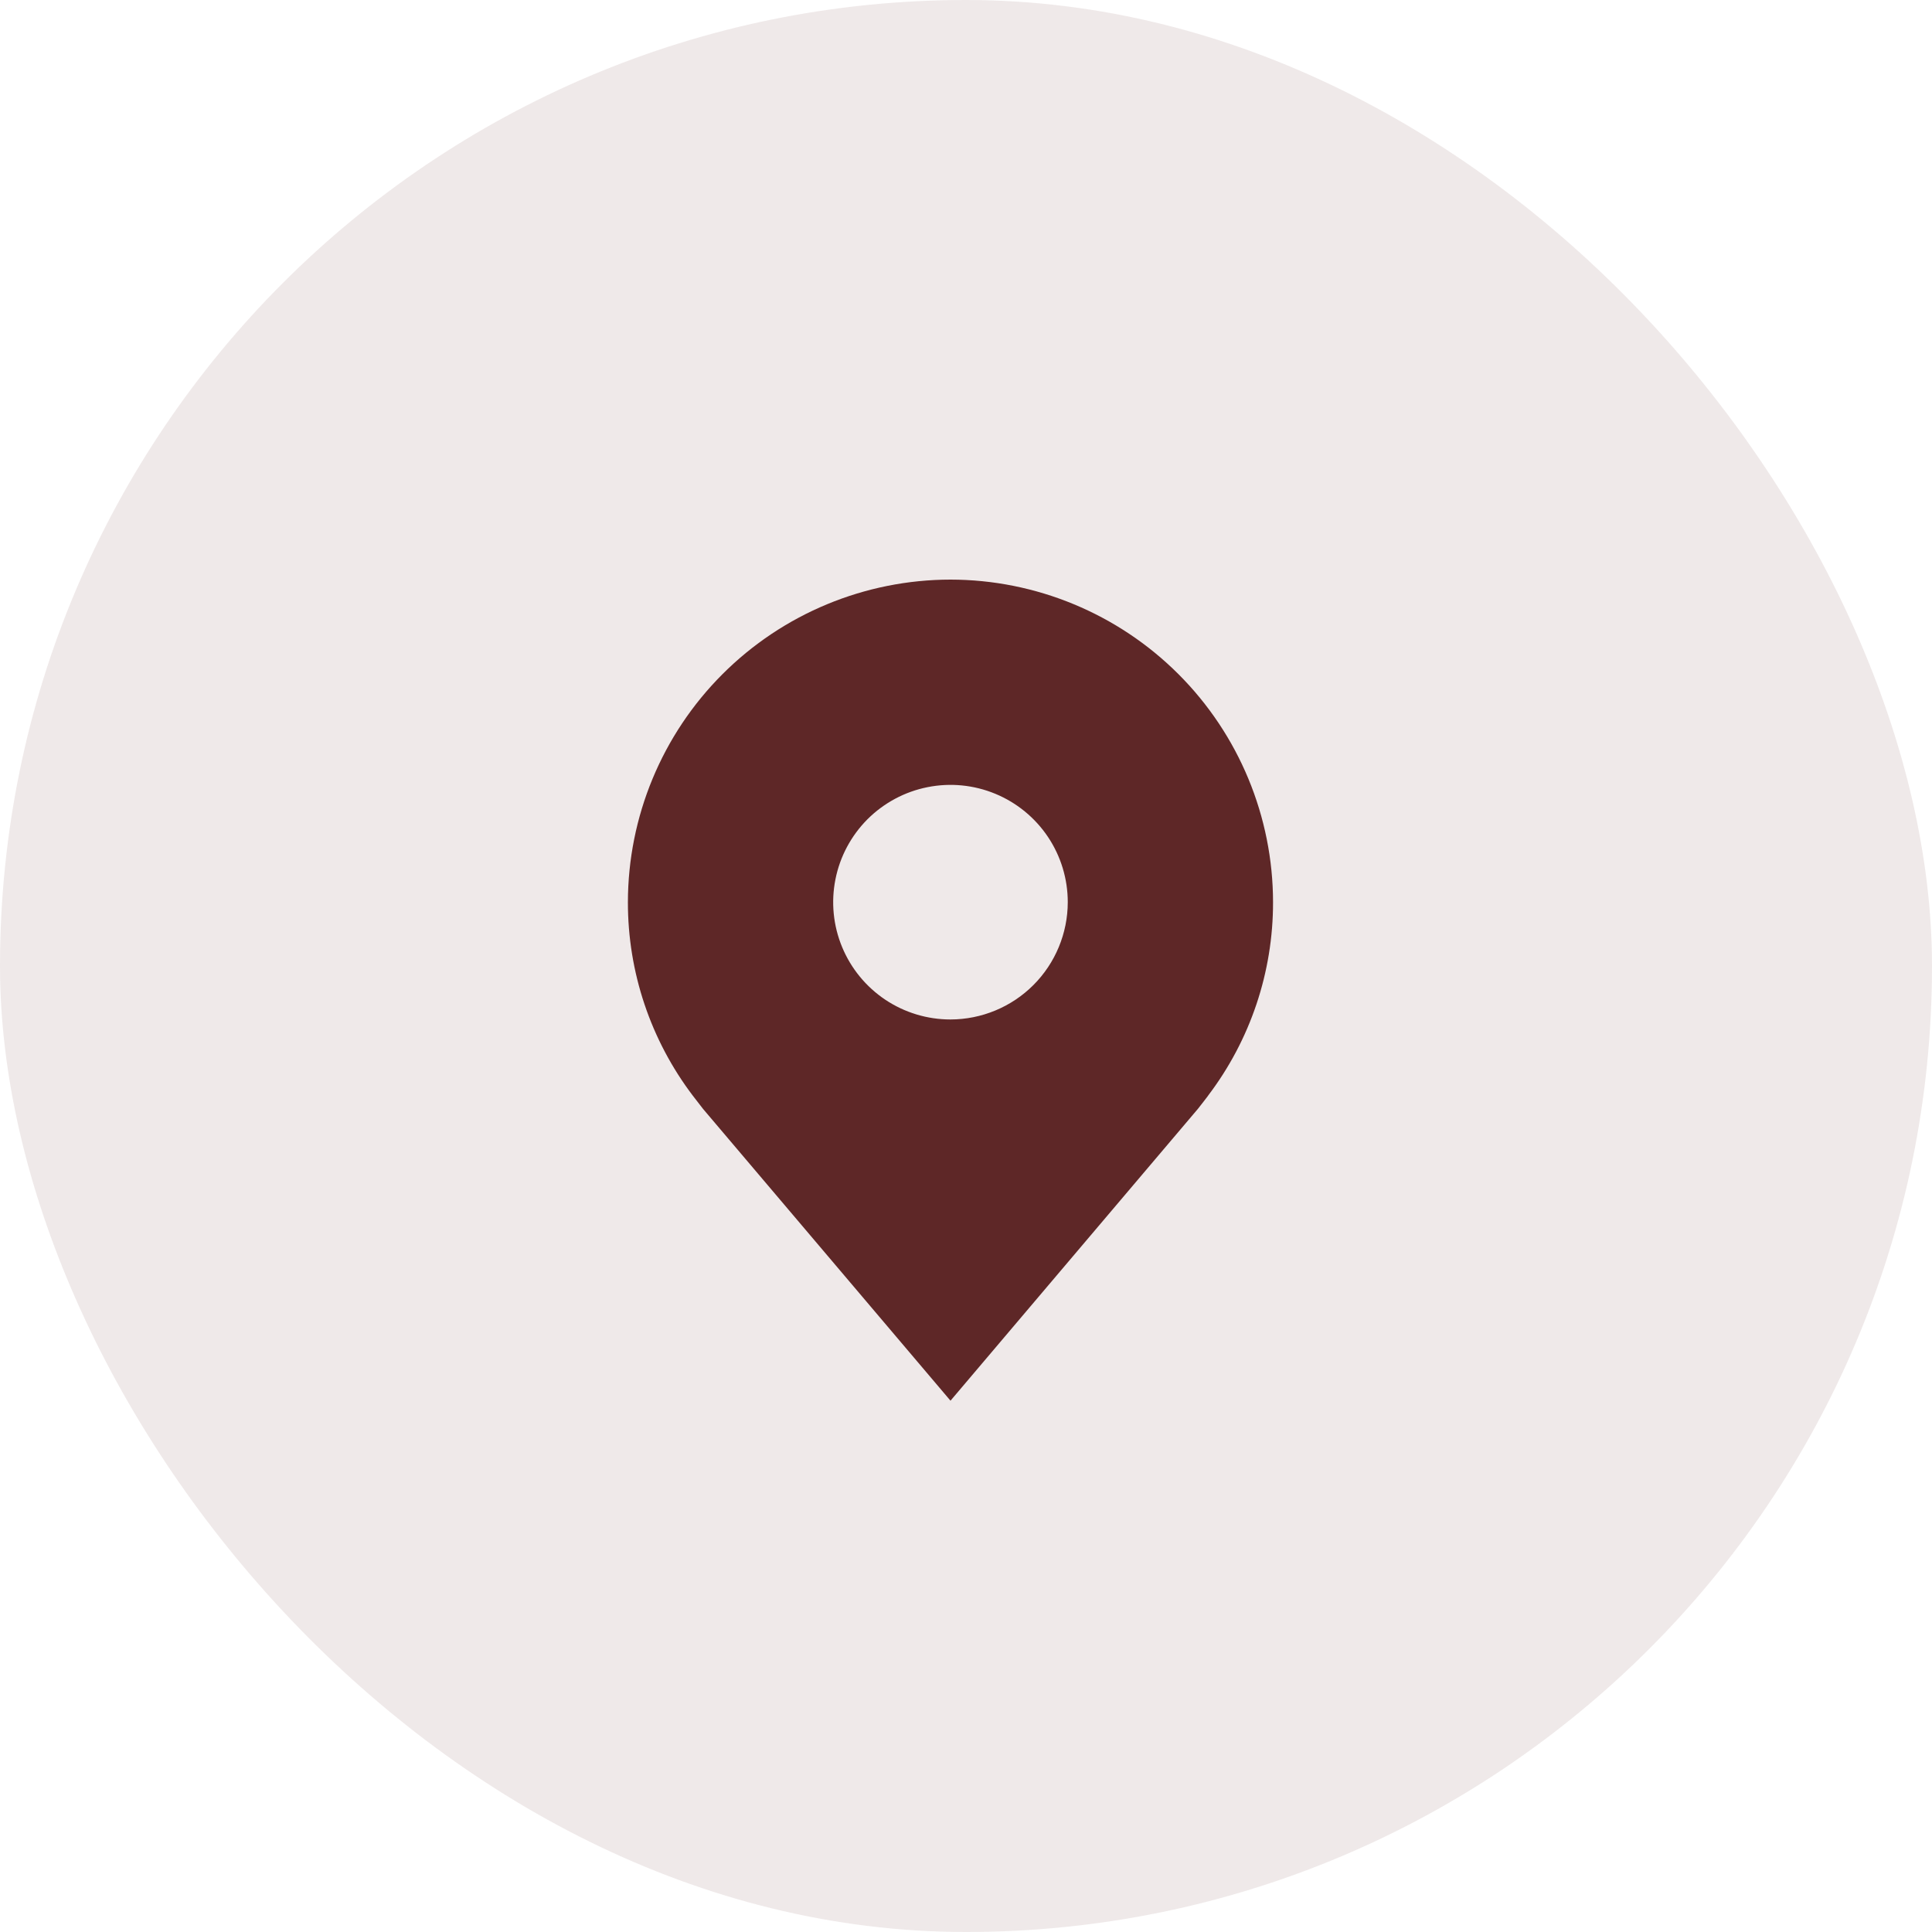
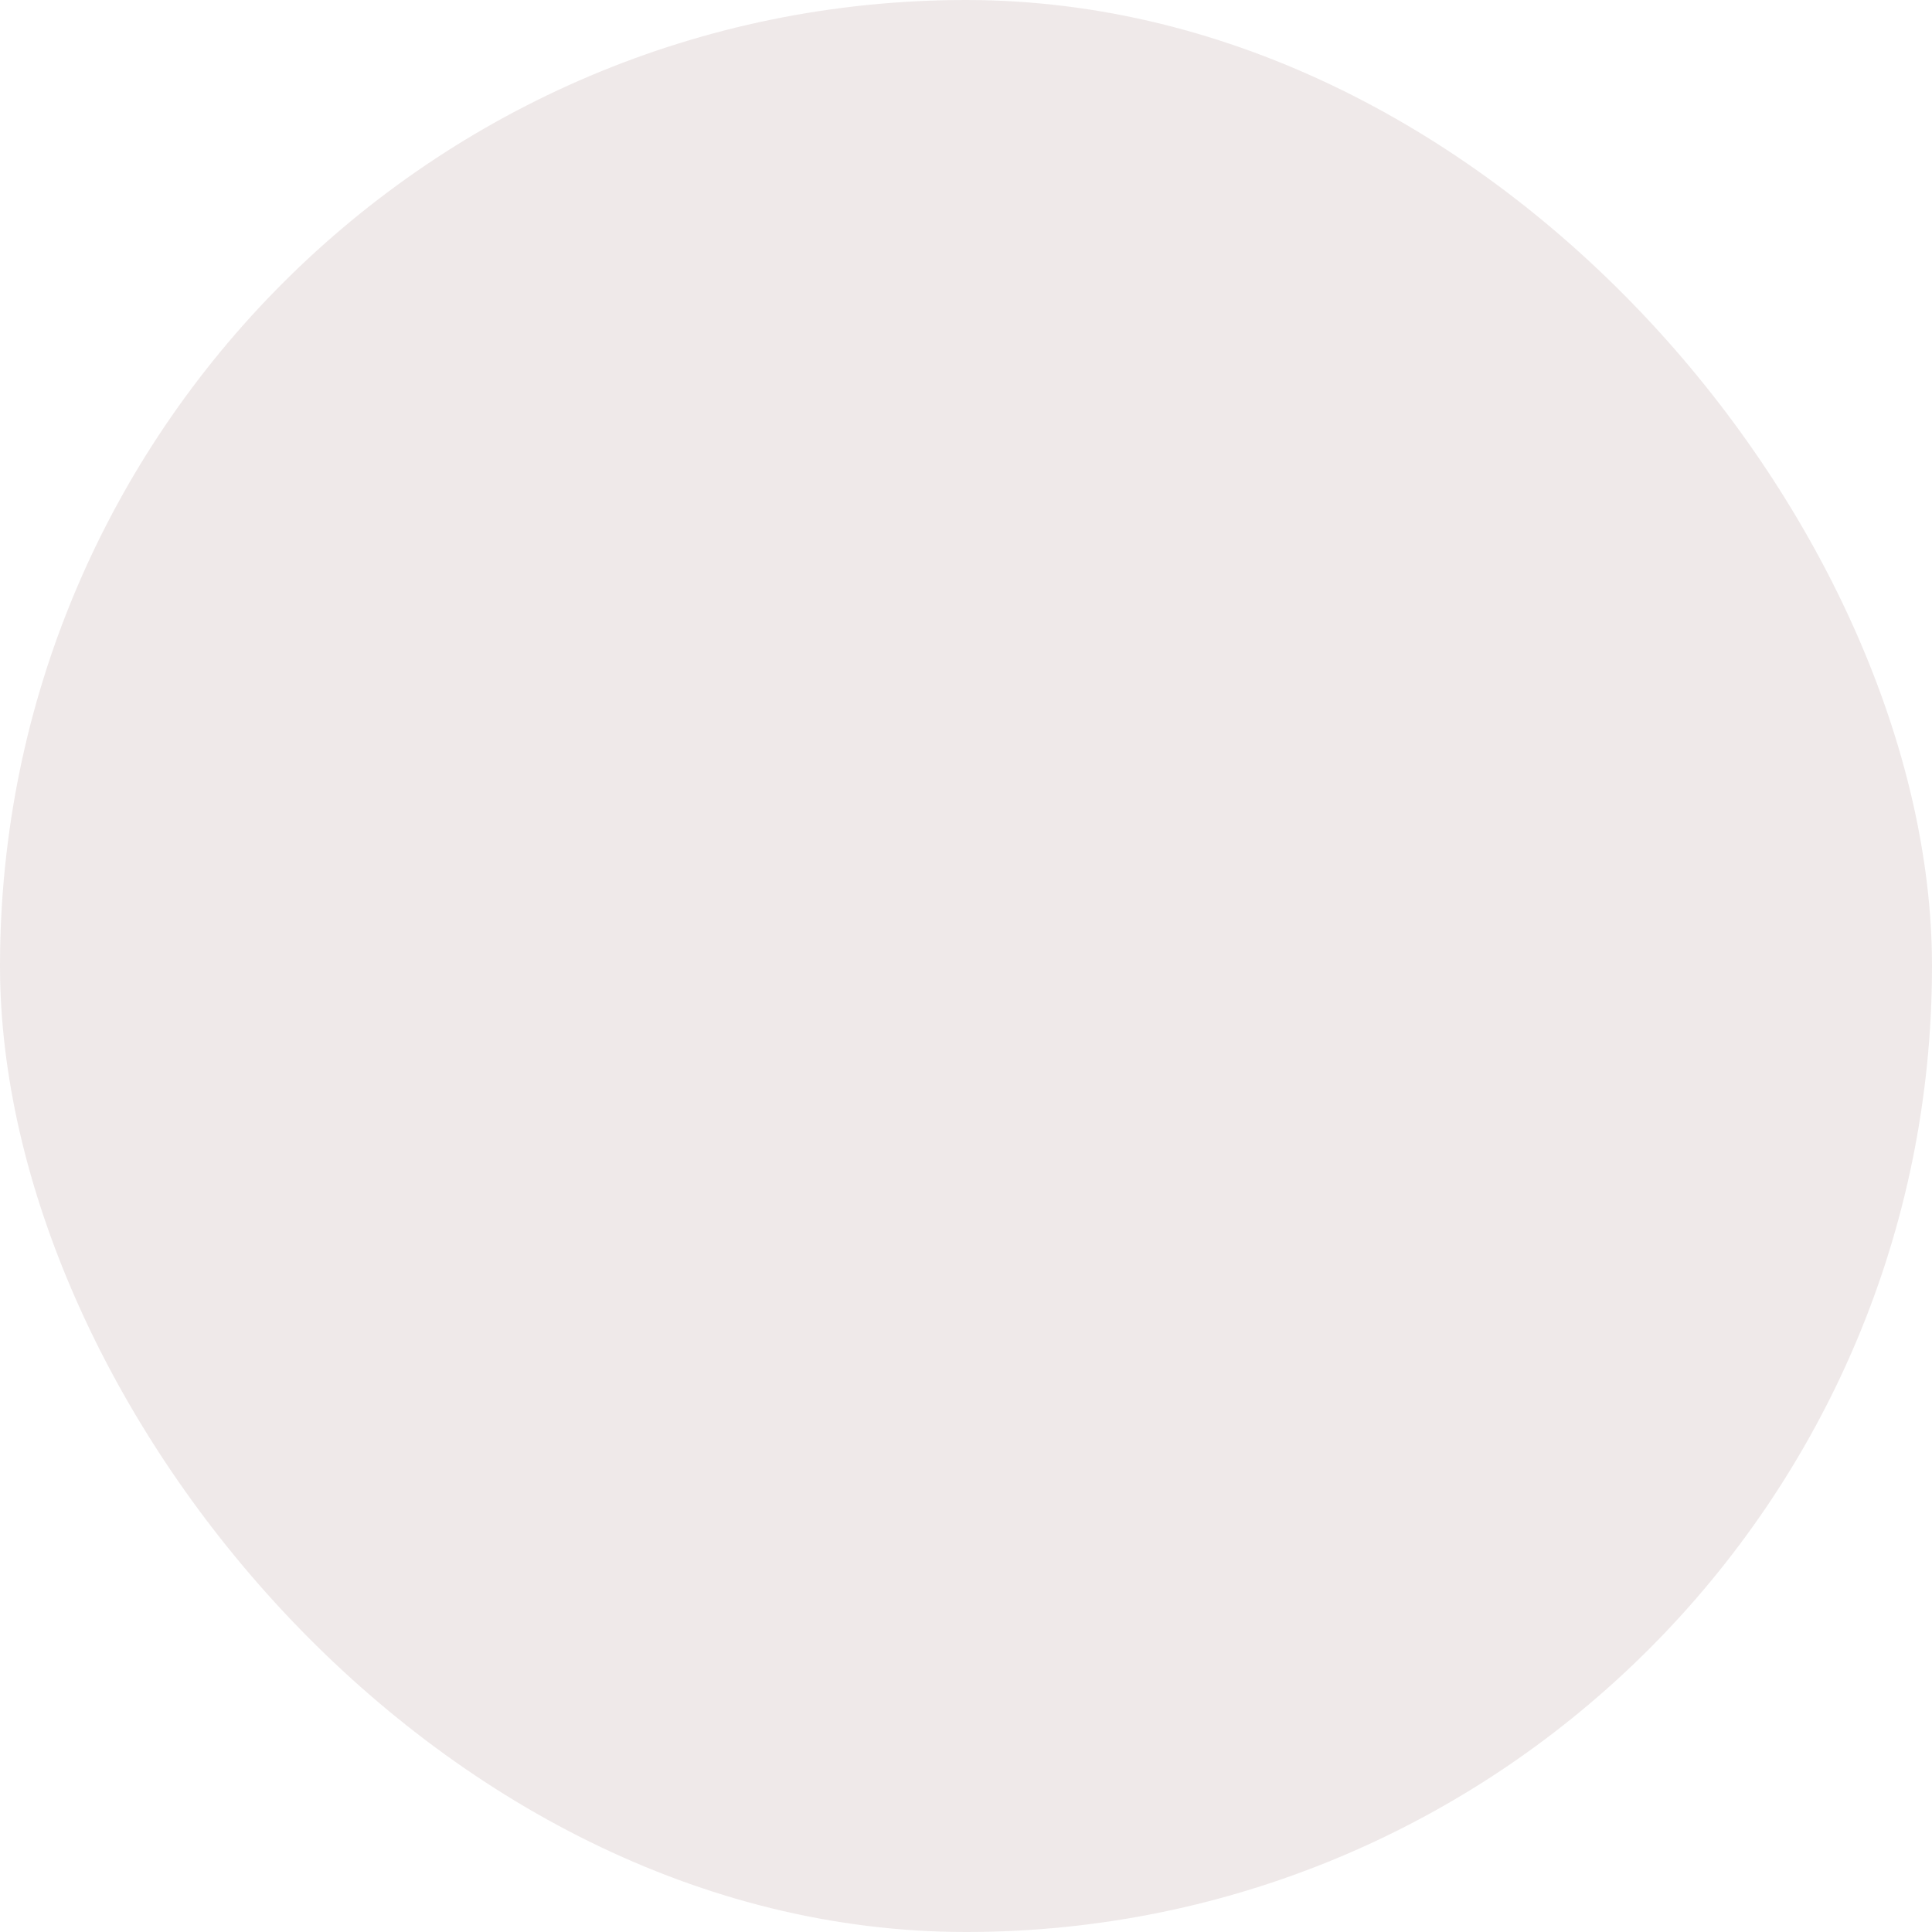
<svg xmlns="http://www.w3.org/2000/svg" width="40" height="40" viewBox="0 0 40 40" fill="none">
  <g id="Group 147">
    <rect id="Rectangle 67" width="40" height="40" rx="20" fill="#5E2727" fill-opacity="0.1" />
-     <path id="Vector" d="M19.679 12C17.908 12.002 16.21 12.706 14.958 13.958C13.706 15.21 13.002 16.908 13 18.679C12.998 20.125 13.47 21.533 14.345 22.686C14.345 22.686 14.528 22.925 14.557 22.96L19.679 29L24.802 22.957C24.829 22.925 25.012 22.686 25.012 22.686L25.012 22.684C25.887 21.532 26.359 20.125 26.357 18.679C26.355 16.908 25.651 15.21 24.399 13.958C23.147 12.706 21.449 12.002 19.679 12ZM19.679 21.107C19.198 21.107 18.729 20.965 18.329 20.698C17.93 20.431 17.619 20.052 17.435 19.608C17.251 19.164 17.203 18.676 17.297 18.205C17.39 17.734 17.622 17.301 17.961 16.961C18.301 16.622 18.734 16.39 19.205 16.297C19.676 16.203 20.164 16.251 20.608 16.435C21.052 16.619 21.431 16.93 21.698 17.329C21.965 17.729 22.107 18.198 22.107 18.679C22.106 19.322 21.85 19.94 21.395 20.395C20.94 20.85 20.322 21.106 19.679 21.107Z" fill="#5E2727" />
  </g>
</svg>